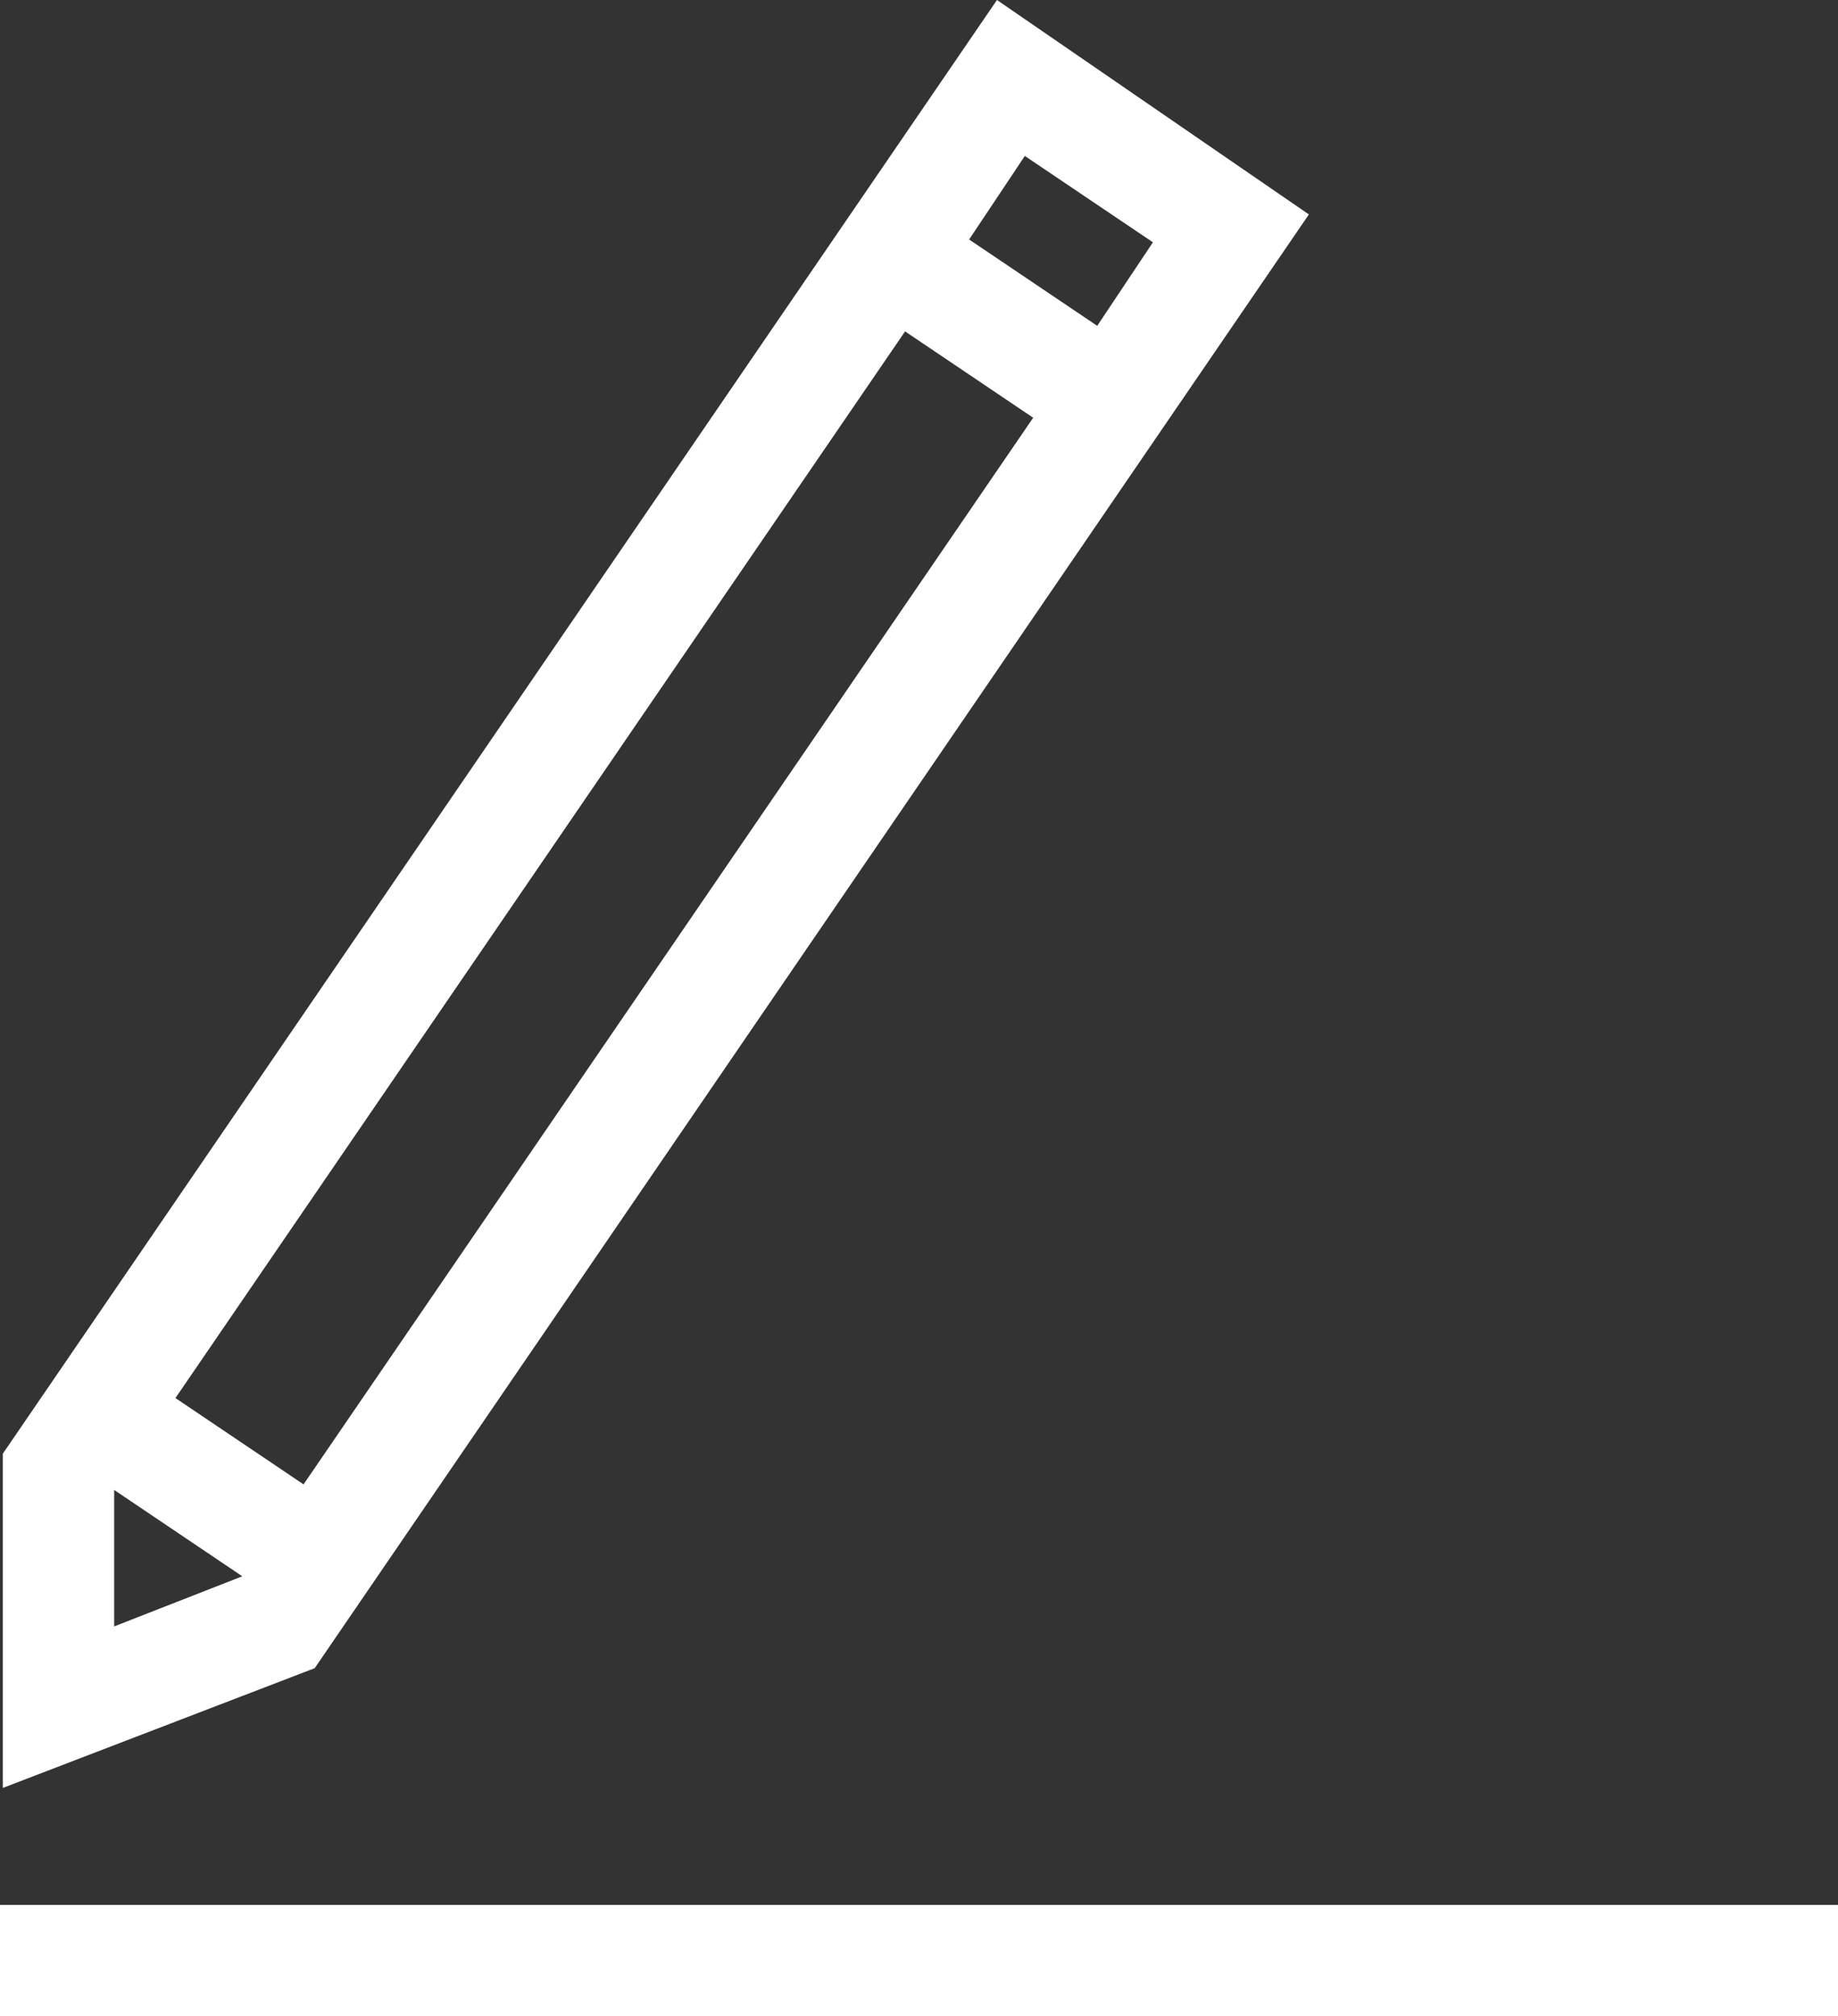
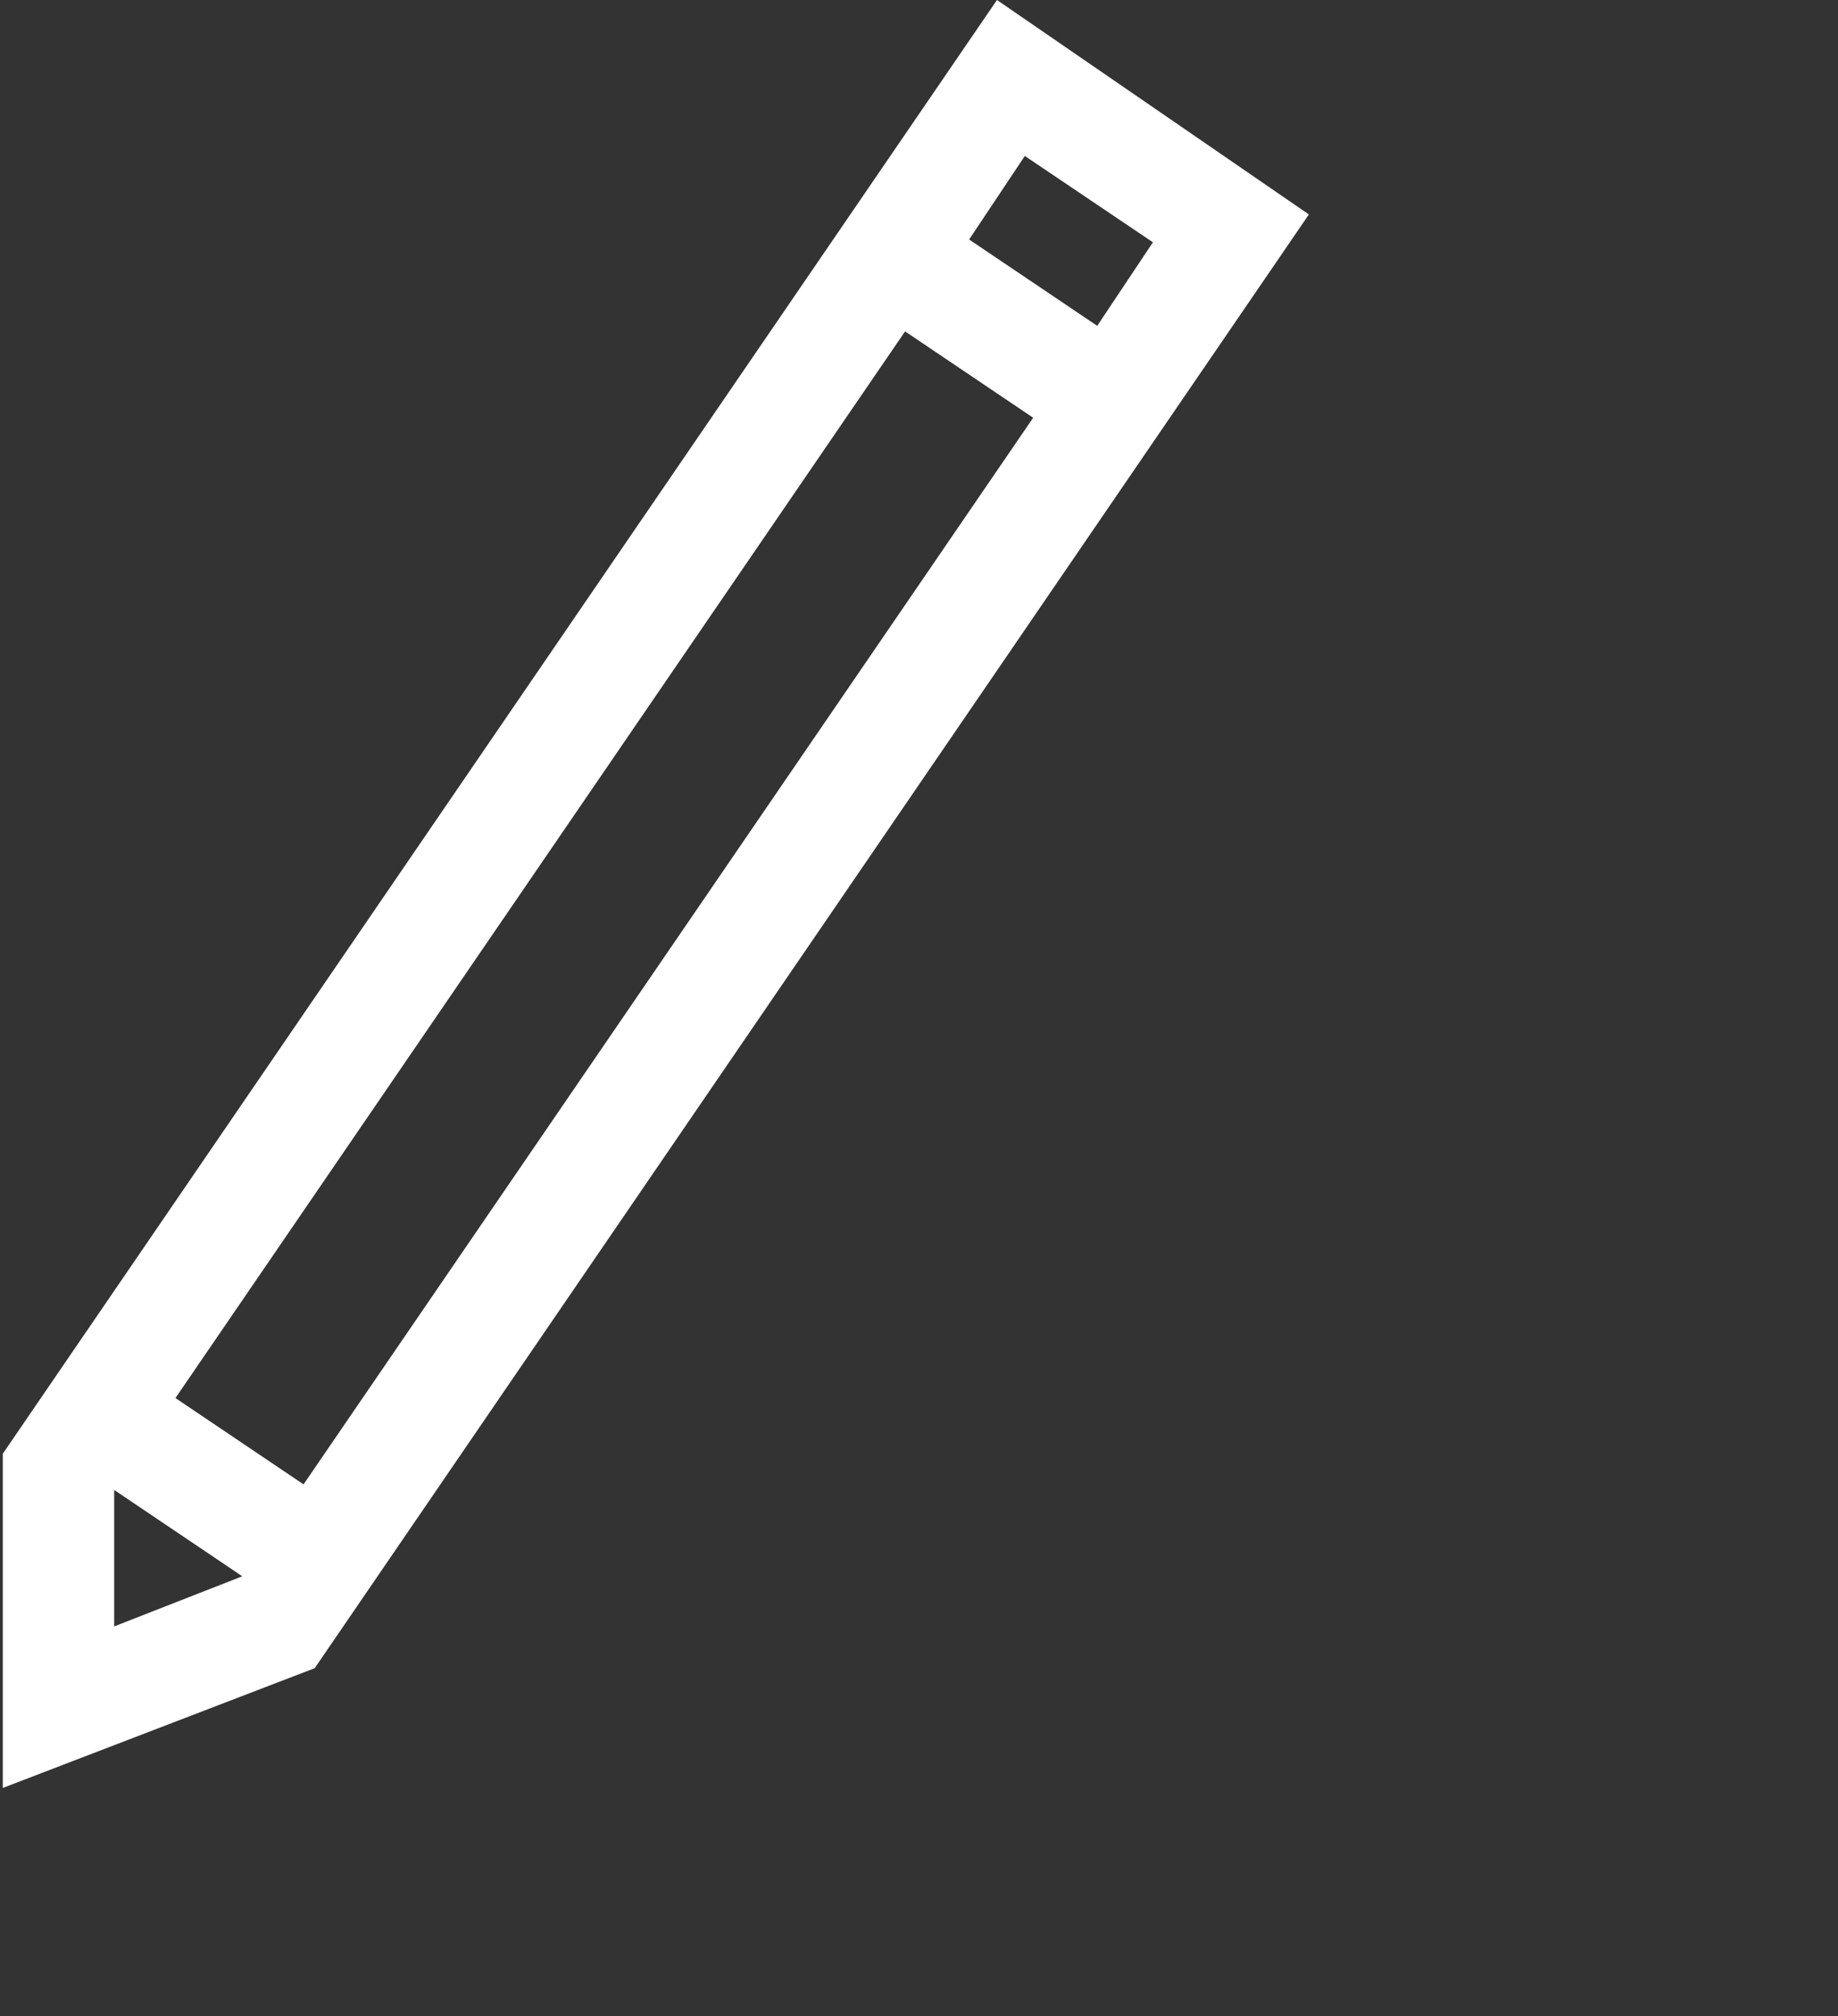
<svg xmlns="http://www.w3.org/2000/svg" version="1.1" id="Ebene_1" x="0px" y="0px" viewBox="0 0 66 72.4" style="enable-background:new 0 0 66 72.4;" xml:space="preserve">
  <rect x="0" y="0" width="66" height="72.4" fill="#333333" stroke="none" />
  <style type="text/css">
	.st0{fill:#FFFFFF;}
</style>
  <g>
    <path class="st0" d="M47,7.7L35.8,0L0.1,52.2v12l11.2-4.3L47,7.7z M10.9,53.3l-4.6-3.1l26.2-38.3l4.6,3.1L10.9,53.3z M36.8,5.6   l4.6,3.1l-2,3l-4.6-3.1L36.8,5.6z M4.1,58.4v-4.9l0,0l4.6,3.1l0,0L4.1,58.4z" />
-     <rect y="68.4" class="st0" width="66" height="4" />
  </g>
</svg>